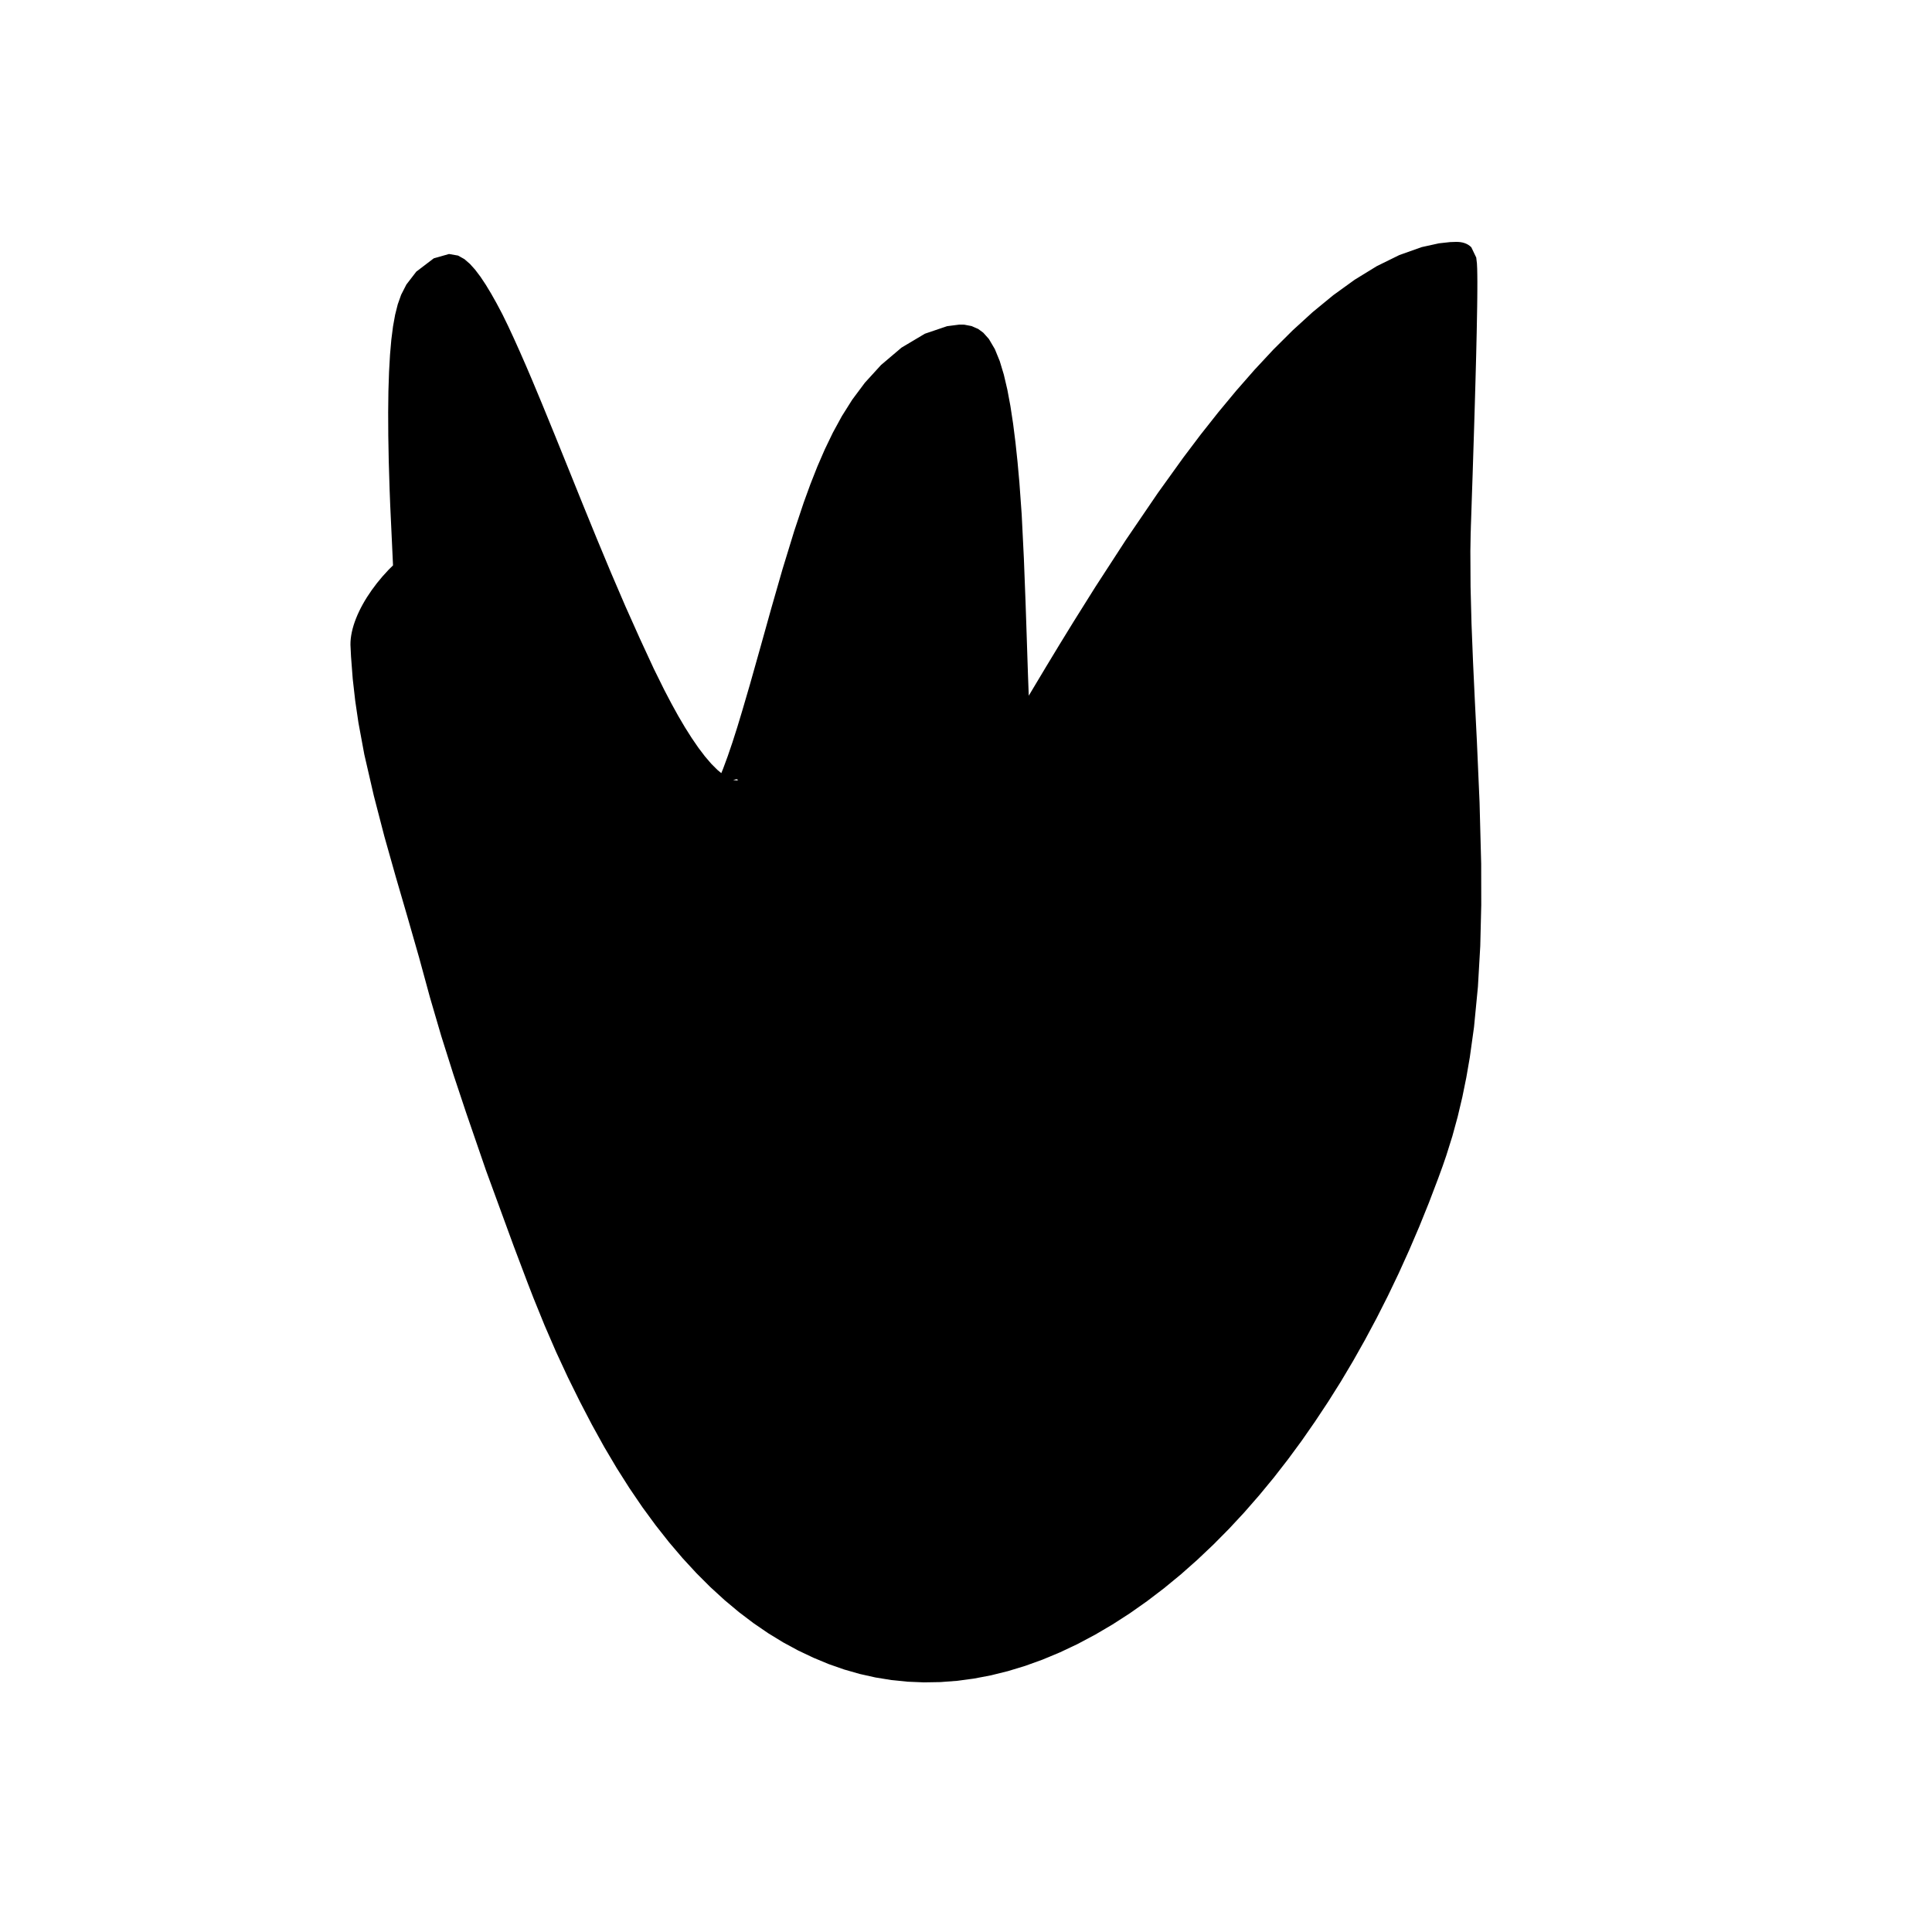
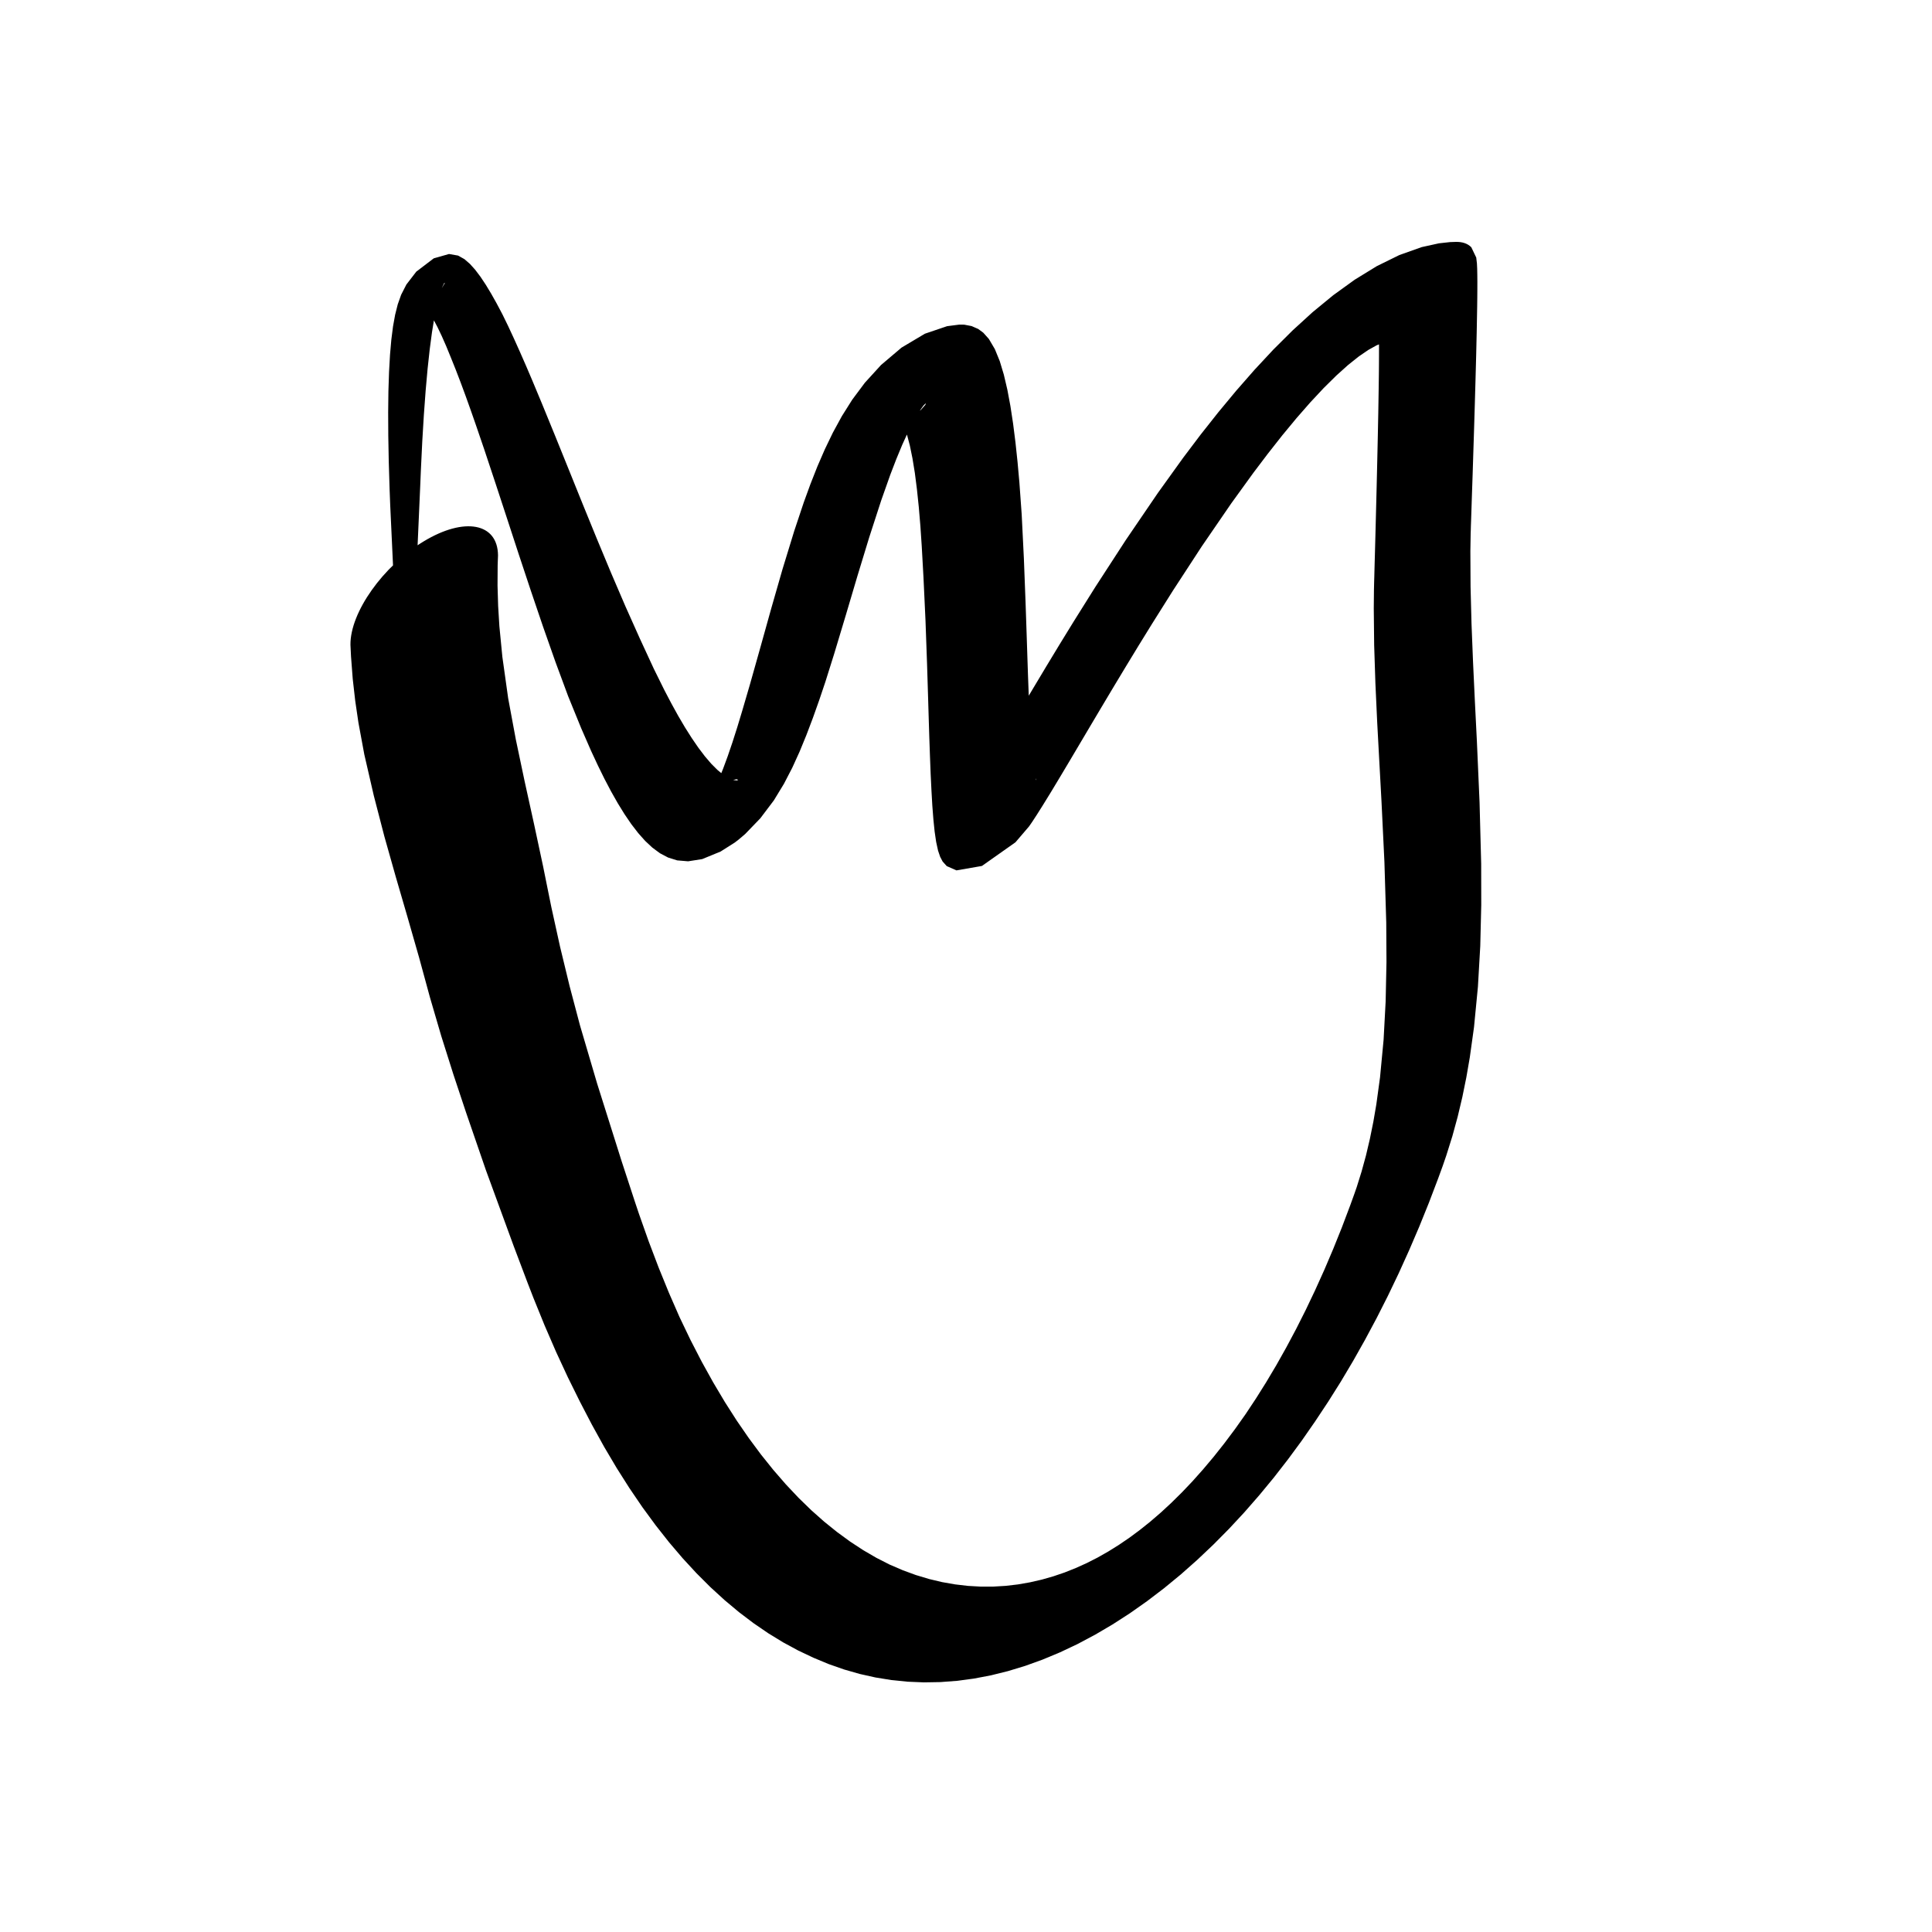
<svg xmlns="http://www.w3.org/2000/svg" fill="#000000" width="800px" height="800px" version="1.1" viewBox="144 144 512 512">
  <g>
-     <path d="m251.38 331.98v-56.68c0-176.62 51.996 111.31 85.648 84.391 17.984-14.391 28.766-117.14 54.16-117.14 16 0 8.781 129.79 16.371 118.39 16.188-24.285 75.992-139.81 114.62-139.81 1.098 0-1.172 67.68-1.258 71.793-1.027 49.422 10.91 115.55-6.301 163.74-48.047 134.54-159.19 178.29-216.64 16.375-9.52-26.832-18.797-54.156-25.191-81.867-6.867-29.766-16.371-57.633-16.371-88.168" />
    <path d="m252.67 331.21 1.402-29.18 1.285-29.109v0.004l0.172-4.152 0.375-7.766 0.426-7.078 0.473-6.426 0.516-5.773 0.559-5.137 0.598-4.519 0.637-3.906 0.668-3.285 0.68-2.66 0.672-1.988 0.574-1.191 0.215-0.094-0.926 1.547-2.812 2.523-2.113 0.988-0.363 0.234 0.434 0.48 0.766 0.895 0.922 1.316 1.016 1.691 1.086 2.047 1.133 2.375 1.18 2.68 1.211 2.957 1.281 3.191 1.316 3.426 1.348 3.644 1.375 3.844 1.406 4.027 2.164 6.336 2.957 8.902 3.047 9.285 3.117 9.531 3.195 9.625 3.25 9.578 3.301 9.379 3.348 9.043 3.469 8.512 2.617 5.992 1.766 3.789 1.758 3.578 1.77 3.367 1.777 3.137 1.789 2.898 1.797 2.637 1.824 2.371 1.859 2.086 1.91 1.781 1.996 1.477 2.148 1.133 2.414 0.758 2.902 0.246 3.734-0.586 4.867-2 3.742-2.371c0.66-0.48 1.309-1 1.938-1.559l0.844-0.723 4.016-4.164 3.582-4.746 2.676-4.398 2.207-4.262 1.949-4.281 1.801-4.394 1.719-4.539 1.668-4.691 1.629-4.84 2.34-7.445 3.086-10.258 3.086-10.406 3.125-10.242 3.176-9.777 2.398-6.777 1.586-4.125 1.602-3.859 1.578-3.445 1.512-2.957 1.375-2.344 1.121-1.586 0.652-0.641-0.141 0.438-1.152 1.305-1.75 1.426-1.301 0.828-0.832 0.266h-1.016l0.367 0.023-0.477 0.012-0.391-0.039-0.051 0.086 0.367 0.594 0.676 1.434 0.727 2.109 0.73 2.773 0.688 3.367 0.633 3.879 0.551 4.316 0.492 4.703 0.422 5.016 0.355 5.285 0.465 8.312 0.535 11.441 0.414 11.543 0.262 8.484 0.164 5.488 0.164 5.305 0.176 5.051 0.184 4.766 0.215 4.43 0.234 4.055 0.281 3.637 0.328 3.195 0.402 2.742 0.504 2.312 0.562 1.652 0.652 1.238 1.086 1.211 2.574 1.137 6.75-1.172 8.887-6.269 3.602-4.211c0.254-0.348 0.496-0.695 0.727-1.047l0.387-0.586 0.973-1.492 1.531-2.426 2.184-3.543 2.352-3.906 2.516-4.215 2.684-4.531 2.848-4.809 3.008-5.066 3.152-5.281 3.297-5.473 3.418-5.617 3.539-5.734 5.516-8.766 7.644-11.723 7.824-11.406 5.848-8.082 3.828-5.059 3.844-4.887 3.781-4.57 3.672-4.195 3.535-3.781 3.352-3.309 3.109-2.797 2.828-2.25 2.504-1.715 2.184-1.215 1.91-0.781 1.758-0.445 1.082-0.102 0.715-0.012 0.289 0.012-4.043-1.375 0.051 0.043-1.137-1.957-0.055-0.078 0.027 0.758 0.031 1.223 0.02 1.574 0.012 1.867-0.004 2.133-0.012 2.356-0.023 2.559-0.059 4.164-0.098 6.004-0.129 6.348-0.145 6.5-0.152 6.453-0.156 6.223-0.148 5.785-0.105 3.945-0.066 2.394-0.062 2.184-0.051 1.945-0.043 1.676-0.043 1.398-0.023 1.082-0.02 0.766-0.004 0.266v0.098l-0.047 4.664 0.105 9.789 0.328 10.09 0.473 10.293 0.566 10.461 0.578 10.586 0.773 16.012 0.484 16 0.062 10.527-0.219 10.414-0.547 10.207-0.941 9.926-0.98 7.156-0.789 4.602-0.922 4.547-1.039 4.418-1.168 4.266-1.285 4.113-0.641 1.836 0.082-0.227-1.133 3.137-2.242 5.934-2.293 5.703-2.363 5.551-2.43 5.383-2.488 5.223-2.547 5.055-2.598 4.875-2.644 4.703-2.688 4.519-2.723 4.336-2.75 4.148-2.797 3.949-2.812 3.754-2.816 3.555-2.824 3.356-2.816 3.16-2.812 2.957-2.805 2.769-2.793 2.582-2.781 2.391-2.781 2.223-2.773 2.055-2.789 1.898-2.801 1.746-2.824 1.602-2.863 1.457-2.906 1.312-2.953 1.176-3.008 1.023-3.066 0.875-3.129 0.715-3.18 0.555-3.238 0.379-3.285 0.195-3.336 0.004-3.375-0.191-3.41-0.398-3.441-0.602-3.469-0.828-3.484-1.047-3.492-1.281-3.508-1.512-3.481-1.777-3.469-2.019-3.469-2.273-3.449-2.519-3.438-2.769-3.41-3.027-3.379-3.289-3.356-3.559-3.316-3.82-3.281-4.09-3.238-4.367-3.195-4.637-3.141-4.914-3.094-5.203-3.039-5.481-2.977-5.769-2.91-6.07-2.793-6.391-2.727-6.691-2.656-6.992-2.574-7.285-1.25-3.731 0.016 0.035-3.352-10.234-6.488-20.562-4.555-15.461-2.746-10.383-2.527-10.434-2.301-10.449-1.051-5.18-1.145-5.68-2.43-11.344-2.465-11.195-2.328-11.055-2.035-10.953-1.535-10.953-0.793-8.129-0.328-5.363-0.16-5.414 0.031-5.418 0.094-2.59c-0.078-8.59-8.902-10.246-19.699-3.703-10.797 6.547-19.484 18.812-19.406 27.402l0.152 3.121 0.453 5.918 0.66 5.809 0.848 5.781 1.559 8.434 2.519 10.93 2.801 10.805 3.019 10.695 3.098 10.629 3.059 10.68 1.484 5.441 1.418 5.207 3.004 10.262 3.223 10.195 3.387 10.18 5.238 15.215 7.34 20.047 3.754 9.93c0.004 0.008 0.012 0.023 0.016 0.035l1.465 3.781 2.965 7.297 3.031 6.996 3.109 6.703 3.172 6.418 3.207 6.16 3.254 5.891 3.32 5.609 3.379 5.328 3.438 5.055 3.5 4.773 3.555 4.512 3.606 4.234 3.664 3.973 3.707 3.703 3.762 3.441 3.809 3.184 3.856 2.922 3.898 2.668 3.941 2.41 3.988 2.16 4.031 1.91 4.047 1.684 4.094 1.434 4.137 1.184 4.184 0.934 4.227 0.684 4.277 0.434 4.316 0.176 4.363-0.074 4.414-0.332 4.453-0.594 4.5-0.855 4.539-1.125 4.578-1.391 4.609-1.664 4.625-1.93 4.648-2.199 4.637-2.465 4.625-2.719 4.602-2.969 4.559-3.211 4.5-3.43 4.43-3.641 4.348-3.852 4.258-4.031 4.16-4.199 4.066-4.375 3.953-4.527 3.856-4.672 3.746-4.82 3.648-4.953 3.539-5.094 3.465-5.223 3.367-5.352 3.262-5.488 3.164-5.617 3.07-5.742 2.973-5.871 2.871-5.992 2.769-6.121 2.676-6.242 2.57-6.363 2.441-6.414 1.145-3.141c0.031-0.074 0.055-0.148 0.082-0.227l0.93-2.703 1.609-5.129 1.41-5.16 1.23-5.195 1.062-5.223 0.922-5.328 1.113-7.992 1.035-10.691 0.621-10.801 0.262-10.875-0.02-10.934-0.43-16.316-0.707-16.141-0.531-10.59-0.488-10.391-0.402-10.125-0.254-9.801-0.051-9.477 0.078-4.695v0.098l0.004-0.215 0.027-0.723 0.027-1.078 0.051-1.391 0.055-1.688 0.066-1.953 0.07-2.191 0.082-2.406 0.137-3.977 0.184-5.828 0.199-6.262 0.195-6.508 0.188-6.562 0.172-6.422 0.141-6.098 0.078-4.234 0.047-2.633 0.031-2.441 0.016-2.242 0.004-2.019-0.016-1.797-0.031-1.559-0.066-1.406-0.184-1.566-1.305-2.727-0.051-0.051c-0.941-0.941-2.328-1.414-4.043-1.375l-1.531 0.051-2.965 0.328-4.551 1-5.926 2.106-5.969 2.934-5.863 3.598-5.684 4.106-5.477 4.5-5.285 4.824-5.121 5.094-4.977 5.344-4.859 5.547-4.762 5.738-4.668 5.902-4.633 6.137-6.695 9.316-8.52 12.504-8.082 12.453-5.754 9.18-3.688 6-3.535 5.836-3.375 5.637-3.211 5.394-3.023 5.113-2.824 4.797-2.613 4.418-2.371 4.004-2.109 3.516-1.832 2.992-1.164 1.852-0.668 1.043-0.387 0.59 0.723-1.047 3.25-3.734 8.223-5.602 6.121-0.906 1.984 1.023 0.531 0.719 0.137 0.395-0.152-0.258-0.332-1.371-0.332-2.148-0.305-2.809-0.27-3.371-0.242-3.867-0.219-4.297-0.195-4.676-0.188-5.004-0.176-5.269-0.18-5.496-0.289-8.547-0.449-11.691-0.578-11.66-0.609-8.453-0.488-5.434-0.555-5.231-0.629-4.969-0.711-4.664-0.812-4.34-0.93-3.965-1.078-3.582-1.301-3.184-1.574-2.676-1.473-1.656-1.352-1.004-1.762-0.773-1.906-0.363-0.371-0.02c-0.328-0.02-0.668-0.02-1.02 0l-3.195 0.41-5.887 1.996-6.195 3.688-5.43 4.606-4.277 4.691-3.356 4.5-2.754 4.375-2.383 4.371-2.137 4.434-1.973 4.547-1.844 4.68-1.777 4.883-2.492 7.469-3.125 10.191-2.969 10.344-2.859 10.246-2.785 9.883-2.047 7-1.309 4.336-1.293 4.051-1.258 3.688-1.203 3.262-1.098 2.711-0.898 2.016-0.473 1.086 0.355-0.121 0.723-0.469-0.832 0.758 1.941-1.559 2.16-1.223 1.656-0.383 0.48 0.172-0.398 0.16-0.934-0.121-1.234-0.504-1.422-0.895-1.539-1.27-1.629-1.629-1.684-1.965-1.727-2.277-1.762-2.566-1.797-2.836-1.812-3.082-1.828-3.316-1.84-3.512-2.781-5.625-3.738-8.082-3.812-8.523-3.812-8.879-3.785-9.09-3.738-9.156-3.672-9.102-3.594-8.887-3.492-8.535-2.539-6.09-1.656-3.879-1.629-3.719-1.59-3.539-1.551-3.344-1.523-3.121-1.516-2.867-1.477-2.629-1.438-2.375-1.402-2.106-1.387-1.832-1.391-1.547-1.457-1.262-1.688-0.941-2.391-0.414-4.039 1.148-4.629 3.523-2.633 3.426-1.383 2.703-0.906 2.555-0.691 2.754-0.559 3.09-0.449 3.527-0.348 4-0.254 4.519-0.168 5.062-0.066 5.629 0.031 6.219 0.125 6.824 0.227 7.449 0.152 3.957v0.008l1.285 27.566 1.398 27.5c0 0.574 0.582 0.688 1.297 0.262 0.715-0.434 1.293-1.246 1.293-1.816" />
  </g>
</svg>